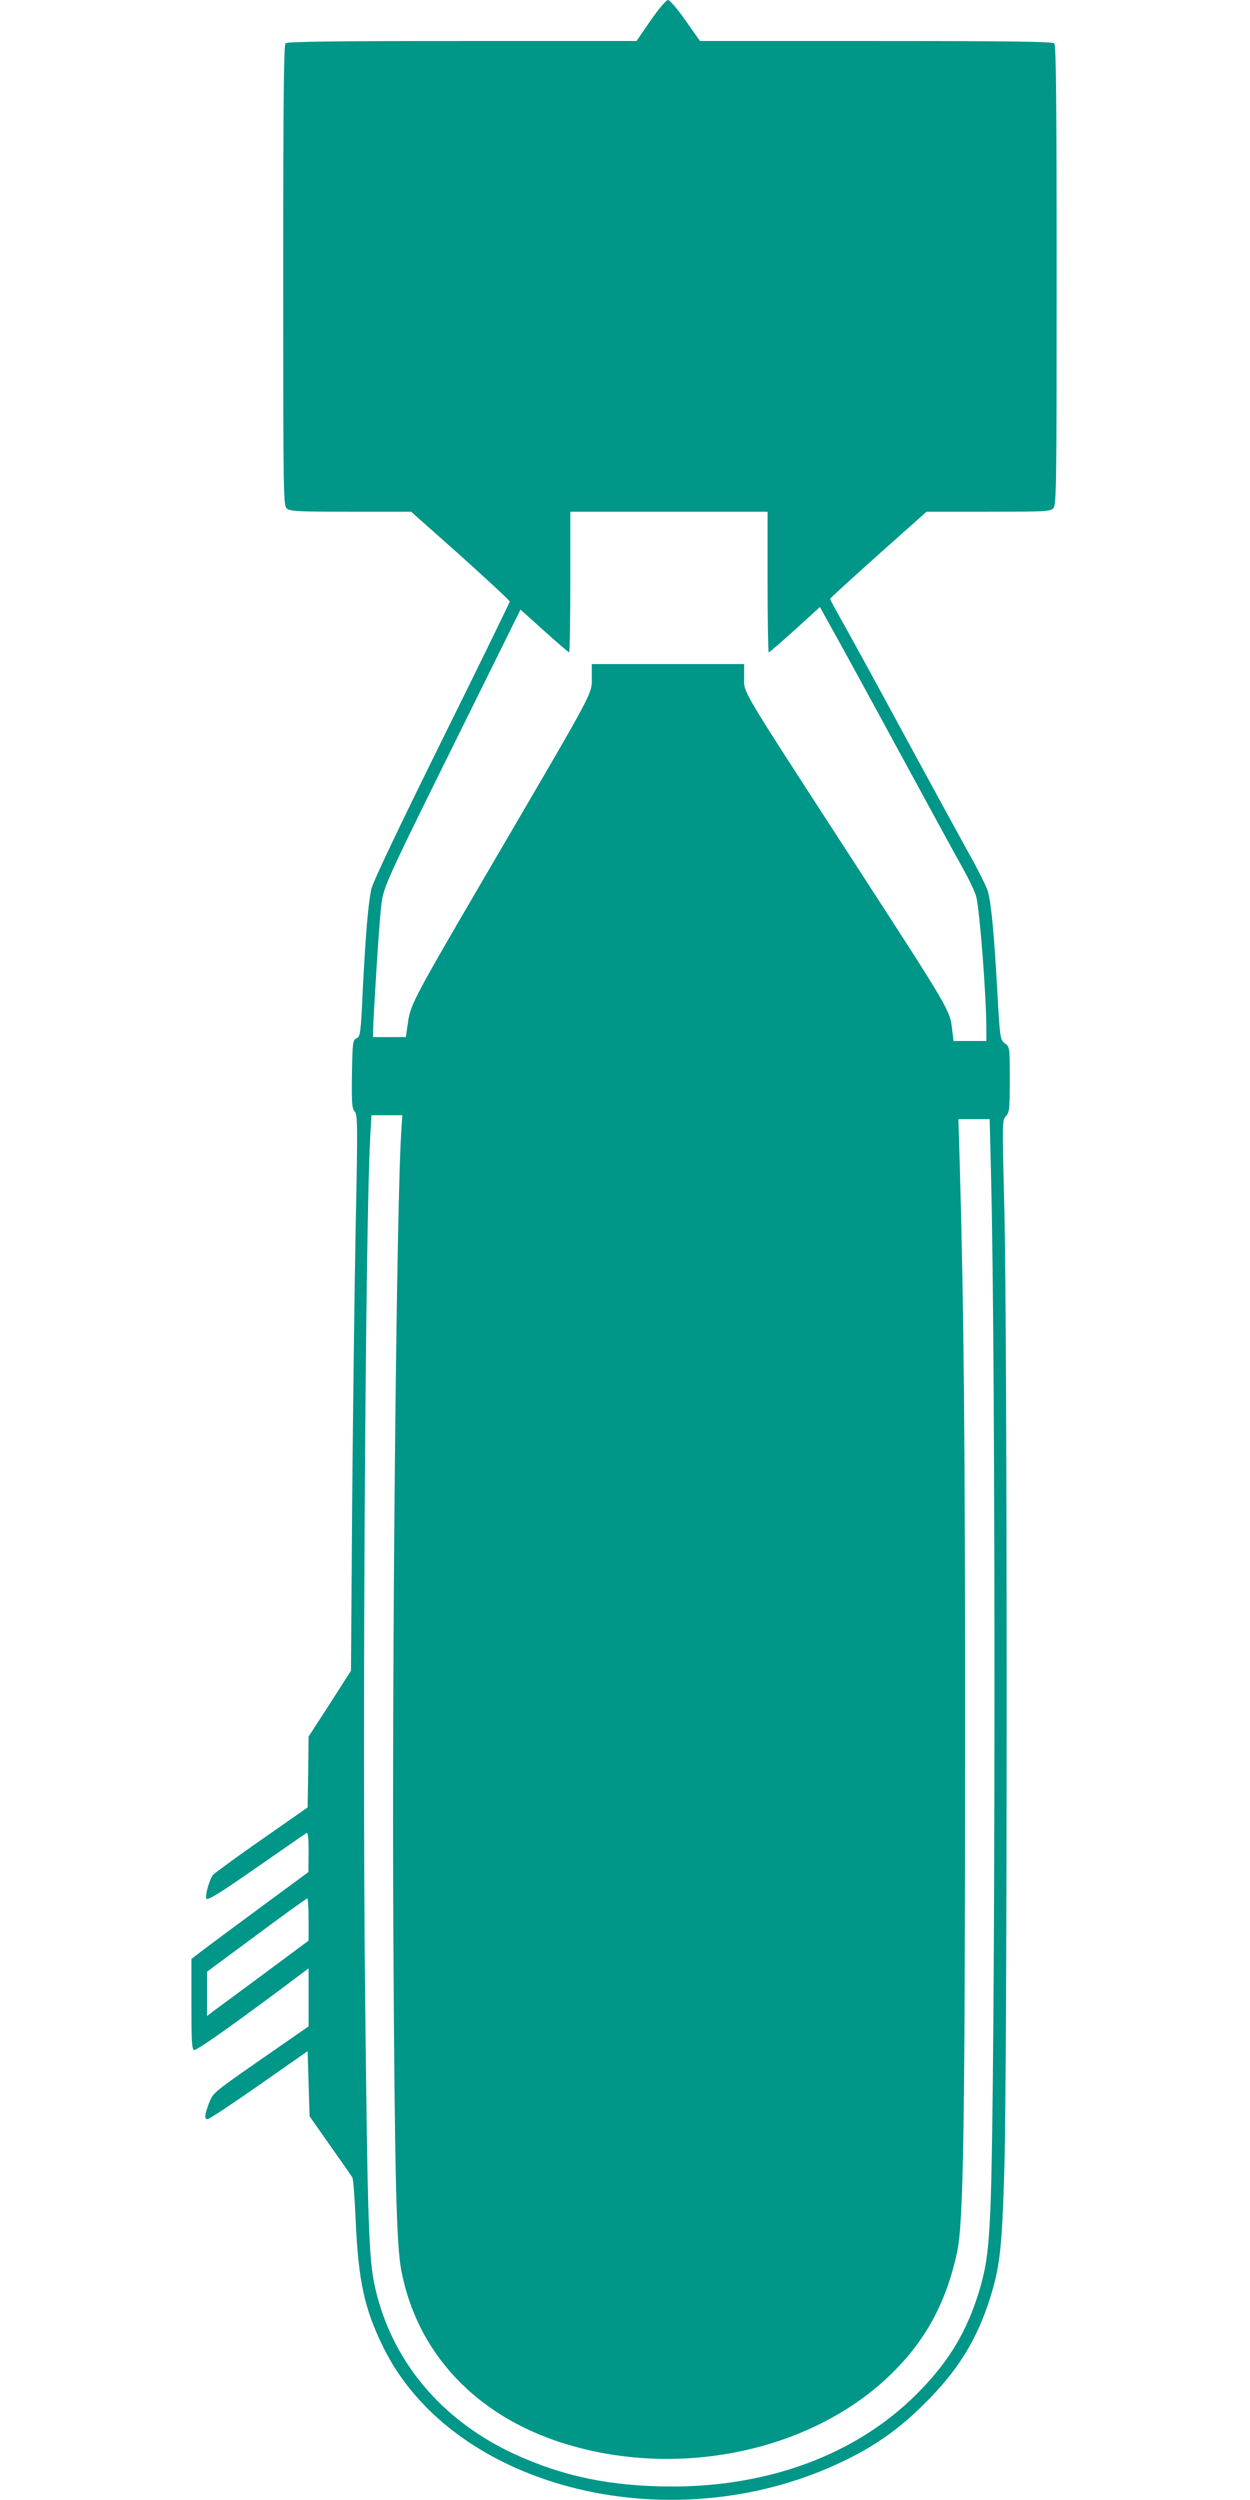
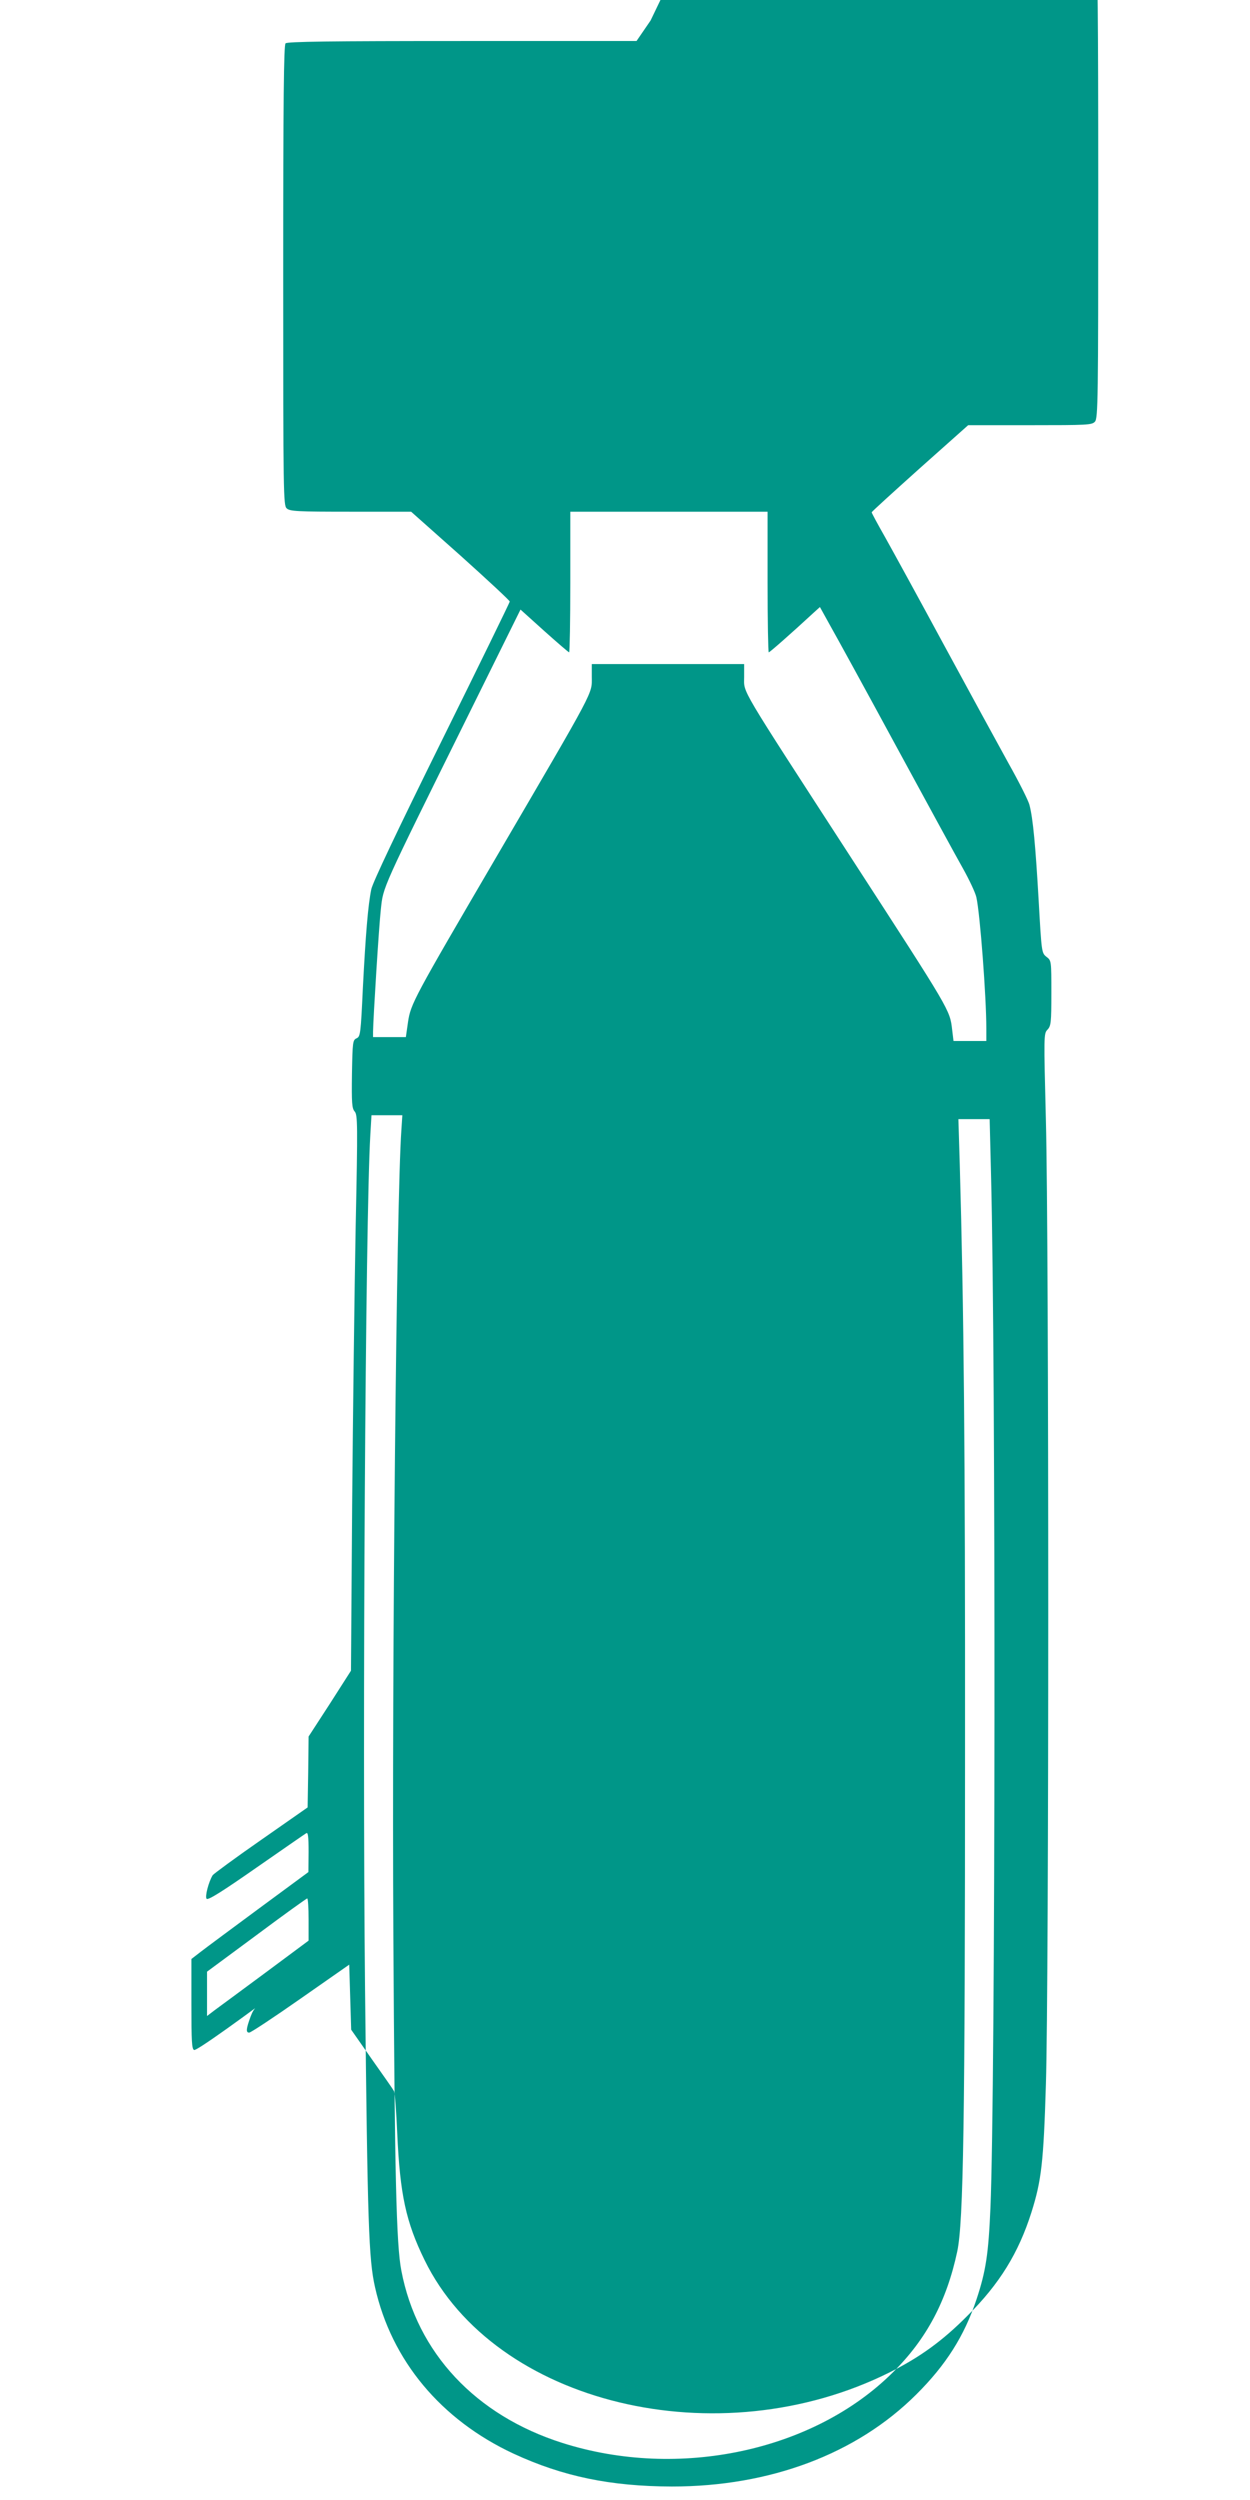
<svg xmlns="http://www.w3.org/2000/svg" version="1.0" width="640pt" height="1280pt" viewBox="0 0 640 1280" preserveAspectRatio="xMidYMid meet">
  <g transform="translate(0,1280) scale(0.1,-0.1)" fill="#009688" stroke="none">
-     <path d="M3331 12695 l-72 -105 -892 0 c-681 0 -896 -3 -905 -12 -9 -9 -12 -287 -12 -1188 0 -1127 1 -1178 18 -1193 16 -15 54 -17 328 -17 l309 0 253 -225 c138 -124 252 -230 252 -235 0 -4 -157 -326 -349 -714 -227 -459 -353 -725 -360 -759 -17 -83 -29 -233 -43 -503 -11 -238 -13 -251 -32 -260 -20 -9 -21 -18 -24 -183 -2 -150 0 -176 14 -192 15 -17 16 -63 5 -591 -6 -315 -14 -955 -18 -1423 l-6 -849 -108 -169 -109 -168 -2 -181 -3 -182 -239 -167 c-131 -91 -242 -173 -247 -180 -21 -34 -41 -111 -31 -121 8 -8 85 41 254 159 134 93 249 173 256 177 9 6 12 -16 12 -96 l-1 -103 -251 -185 c-138 -102 -273 -202 -300 -223 l-48 -37 0 -231 c0 -191 2 -231 14 -235 12 -5 241 158 554 394 l32 24 0 -148 0 -149 -245 -170 c-243 -169 -244 -170 -265 -223 -23 -63 -25 -82 -7 -82 8 0 126 78 263 174 l249 174 5 -166 5 -167 105 -150 c58 -82 110 -156 114 -164 5 -7 12 -106 17 -219 14 -310 44 -451 140 -647 360 -737 1504 -1013 2382 -574 154 77 270 161 397 289 165 164 262 322 328 530 51 162 62 254 74 655 16 498 16 4325 0 4935 -11 437 -11 445 8 465 18 19 20 36 20 187 0 166 0 167 -25 186 -25 20 -25 22 -40 288 -16 279 -29 421 -47 489 -5 22 -54 119 -108 215 -53 96 -202 369 -330 605 -128 237 -264 485 -301 551 -38 67 -69 124 -69 128 0 3 111 104 247 226 l247 220 317 0 c293 0 317 1 332 18 16 17 17 114 17 1193 0 901 -3 1178 -12 1187 -9 9 -226 12 -913 12 l-901 0 -74 105 c-42 60 -81 105 -90 105 -9 0 -47 -45 -89 -105z m599 -2875 c0 -198 3 -360 6 -360 5 0 112 94 230 203 l32 29 52 -94 c29 -51 181 -328 337 -616 156 -287 310 -570 343 -628 33 -59 64 -125 69 -148 19 -84 51 -512 51 -671 l0 -65 -84 0 -84 0 -7 58 c-12 102 -7 93 -515 877 -585 903 -550 843 -550 929 l0 66 -390 0 -390 0 0 -65 c0 -91 25 -44 -490 -925 -422 -722 -437 -749 -451 -843 l-11 -77 -84 0 -84 0 0 28 c1 69 30 538 40 627 13 117 -1 87 442 982 l273 552 122 -110 c67 -60 124 -109 127 -109 3 0 6 162 6 360 l0 360 505 0 505 0 0 -360z m-1875 -2807 c-25 -350 -49 -2732 -41 -4123 7 -1228 15 -1583 41 -1716 80 -420 380 -741 825 -882 595 -189 1286 -42 1691 361 173 171 276 366 330 619 32 149 40 671 40 2573 1 1538 -6 2250 -27 2993 l-7 232 80 0 80 0 7 -282 c25 -973 23 -4674 -3 -5293 -10 -234 -23 -322 -71 -467 -63 -189 -157 -337 -309 -488 -306 -305 -749 -471 -1251 -471 -314 1 -557 51 -810 168 -372 173 -626 477 -710 853 -32 143 -38 315 -51 1530 -14 1369 2 3942 27 4368 l6 102 79 0 79 0 -5 -77z m-475 -4041 l0 -108 -222 -165 c-122 -90 -239 -177 -260 -192 l-38 -29 0 114 0 113 253 187 c138 103 255 187 260 188 4 0 7 -49 7 -108z" />
+     <path d="M3331 12695 l-72 -105 -892 0 c-681 0 -896 -3 -905 -12 -9 -9 -12 -287 -12 -1188 0 -1127 1 -1178 18 -1193 16 -15 54 -17 328 -17 l309 0 253 -225 c138 -124 252 -230 252 -235 0 -4 -157 -326 -349 -714 -227 -459 -353 -725 -360 -759 -17 -83 -29 -233 -43 -503 -11 -238 -13 -251 -32 -260 -20 -9 -21 -18 -24 -183 -2 -150 0 -176 14 -192 15 -17 16 -63 5 -591 -6 -315 -14 -955 -18 -1423 l-6 -849 -108 -169 -109 -168 -2 -181 -3 -182 -239 -167 c-131 -91 -242 -173 -247 -180 -21 -34 -41 -111 -31 -121 8 -8 85 41 254 159 134 93 249 173 256 177 9 6 12 -16 12 -96 l-1 -103 -251 -185 c-138 -102 -273 -202 -300 -223 l-48 -37 0 -231 c0 -191 2 -231 14 -235 12 -5 241 158 554 394 c-243 -169 -244 -170 -265 -223 -23 -63 -25 -82 -7 -82 8 0 126 78 263 174 l249 174 5 -166 5 -167 105 -150 c58 -82 110 -156 114 -164 5 -7 12 -106 17 -219 14 -310 44 -451 140 -647 360 -737 1504 -1013 2382 -574 154 77 270 161 397 289 165 164 262 322 328 530 51 162 62 254 74 655 16 498 16 4325 0 4935 -11 437 -11 445 8 465 18 19 20 36 20 187 0 166 0 167 -25 186 -25 20 -25 22 -40 288 -16 279 -29 421 -47 489 -5 22 -54 119 -108 215 -53 96 -202 369 -330 605 -128 237 -264 485 -301 551 -38 67 -69 124 -69 128 0 3 111 104 247 226 l247 220 317 0 c293 0 317 1 332 18 16 17 17 114 17 1193 0 901 -3 1178 -12 1187 -9 9 -226 12 -913 12 l-901 0 -74 105 c-42 60 -81 105 -90 105 -9 0 -47 -45 -89 -105z m599 -2875 c0 -198 3 -360 6 -360 5 0 112 94 230 203 l32 29 52 -94 c29 -51 181 -328 337 -616 156 -287 310 -570 343 -628 33 -59 64 -125 69 -148 19 -84 51 -512 51 -671 l0 -65 -84 0 -84 0 -7 58 c-12 102 -7 93 -515 877 -585 903 -550 843 -550 929 l0 66 -390 0 -390 0 0 -65 c0 -91 25 -44 -490 -925 -422 -722 -437 -749 -451 -843 l-11 -77 -84 0 -84 0 0 28 c1 69 30 538 40 627 13 117 -1 87 442 982 l273 552 122 -110 c67 -60 124 -109 127 -109 3 0 6 162 6 360 l0 360 505 0 505 0 0 -360z m-1875 -2807 c-25 -350 -49 -2732 -41 -4123 7 -1228 15 -1583 41 -1716 80 -420 380 -741 825 -882 595 -189 1286 -42 1691 361 173 171 276 366 330 619 32 149 40 671 40 2573 1 1538 -6 2250 -27 2993 l-7 232 80 0 80 0 7 -282 c25 -973 23 -4674 -3 -5293 -10 -234 -23 -322 -71 -467 -63 -189 -157 -337 -309 -488 -306 -305 -749 -471 -1251 -471 -314 1 -557 51 -810 168 -372 173 -626 477 -710 853 -32 143 -38 315 -51 1530 -14 1369 2 3942 27 4368 l6 102 79 0 79 0 -5 -77z m-475 -4041 l0 -108 -222 -165 c-122 -90 -239 -177 -260 -192 l-38 -29 0 114 0 113 253 187 c138 103 255 187 260 188 4 0 7 -49 7 -108z" />
  </g>
</svg>